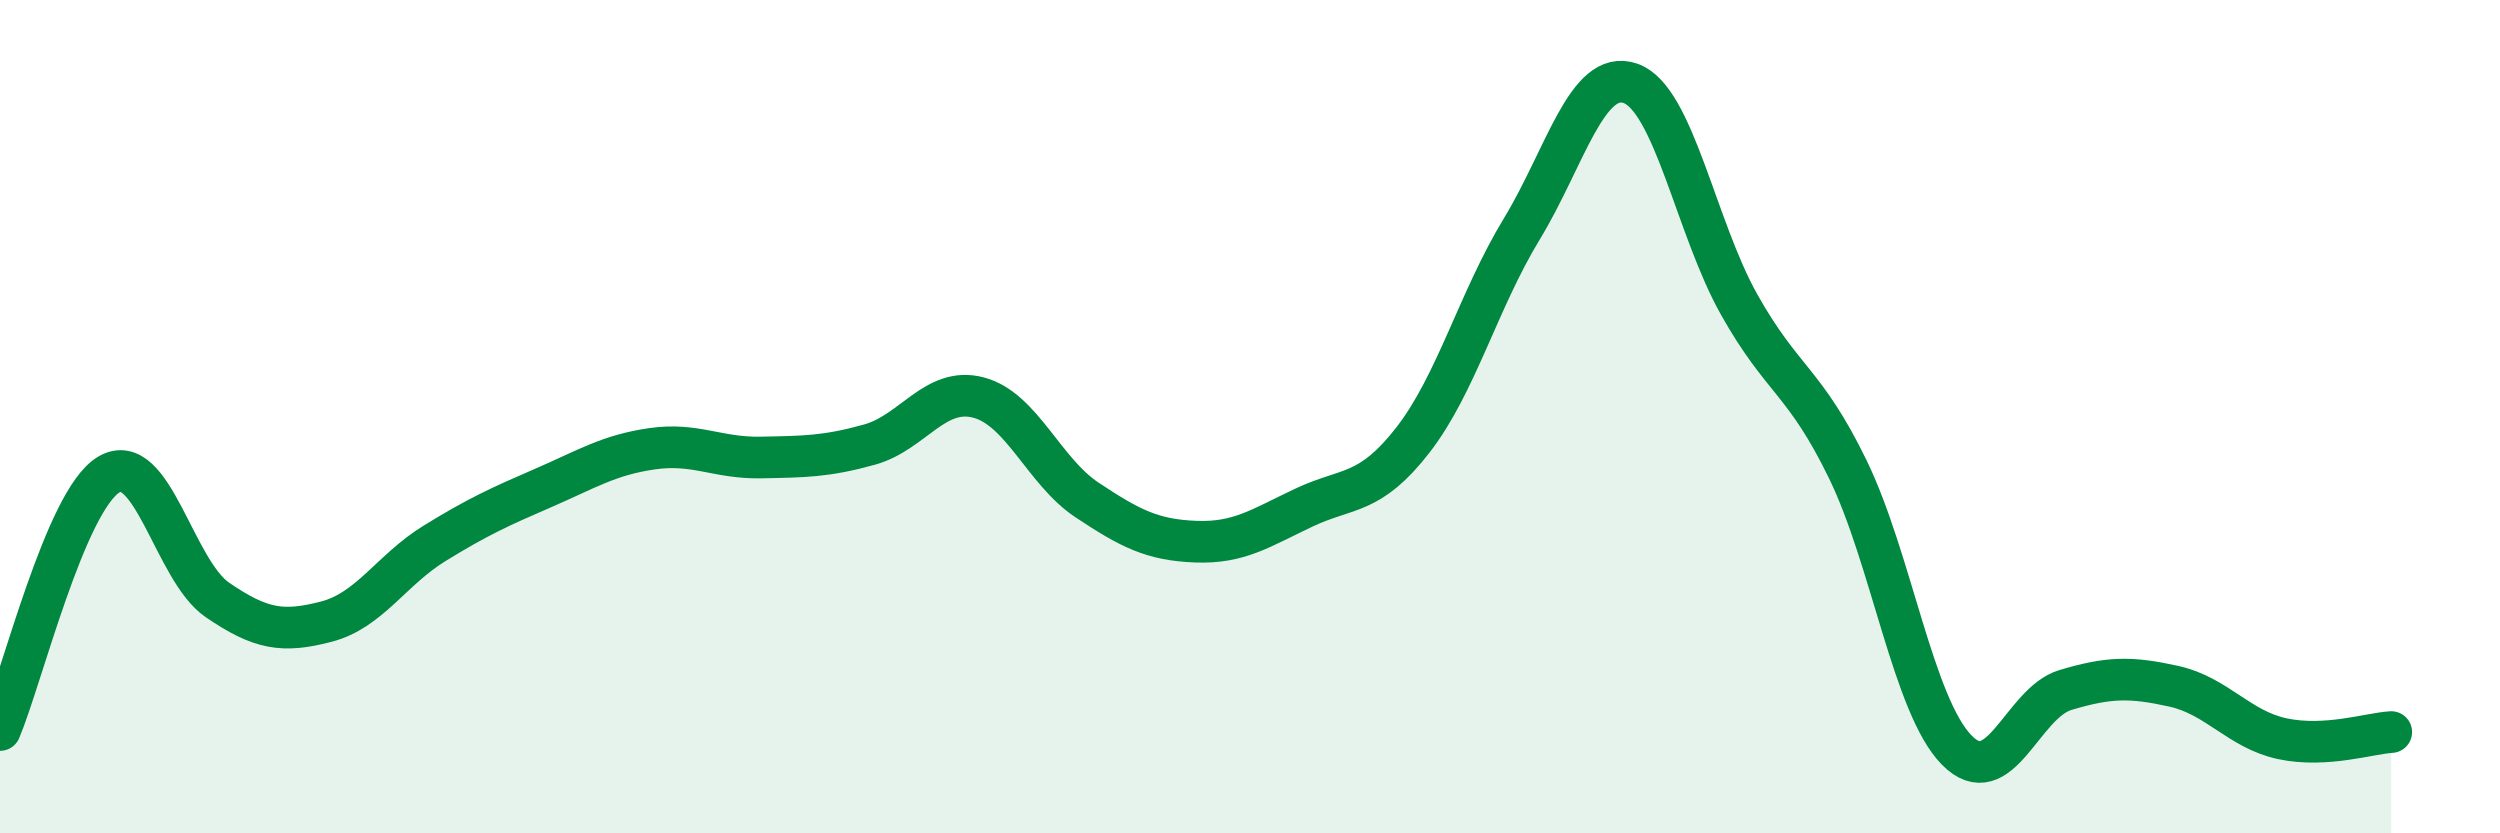
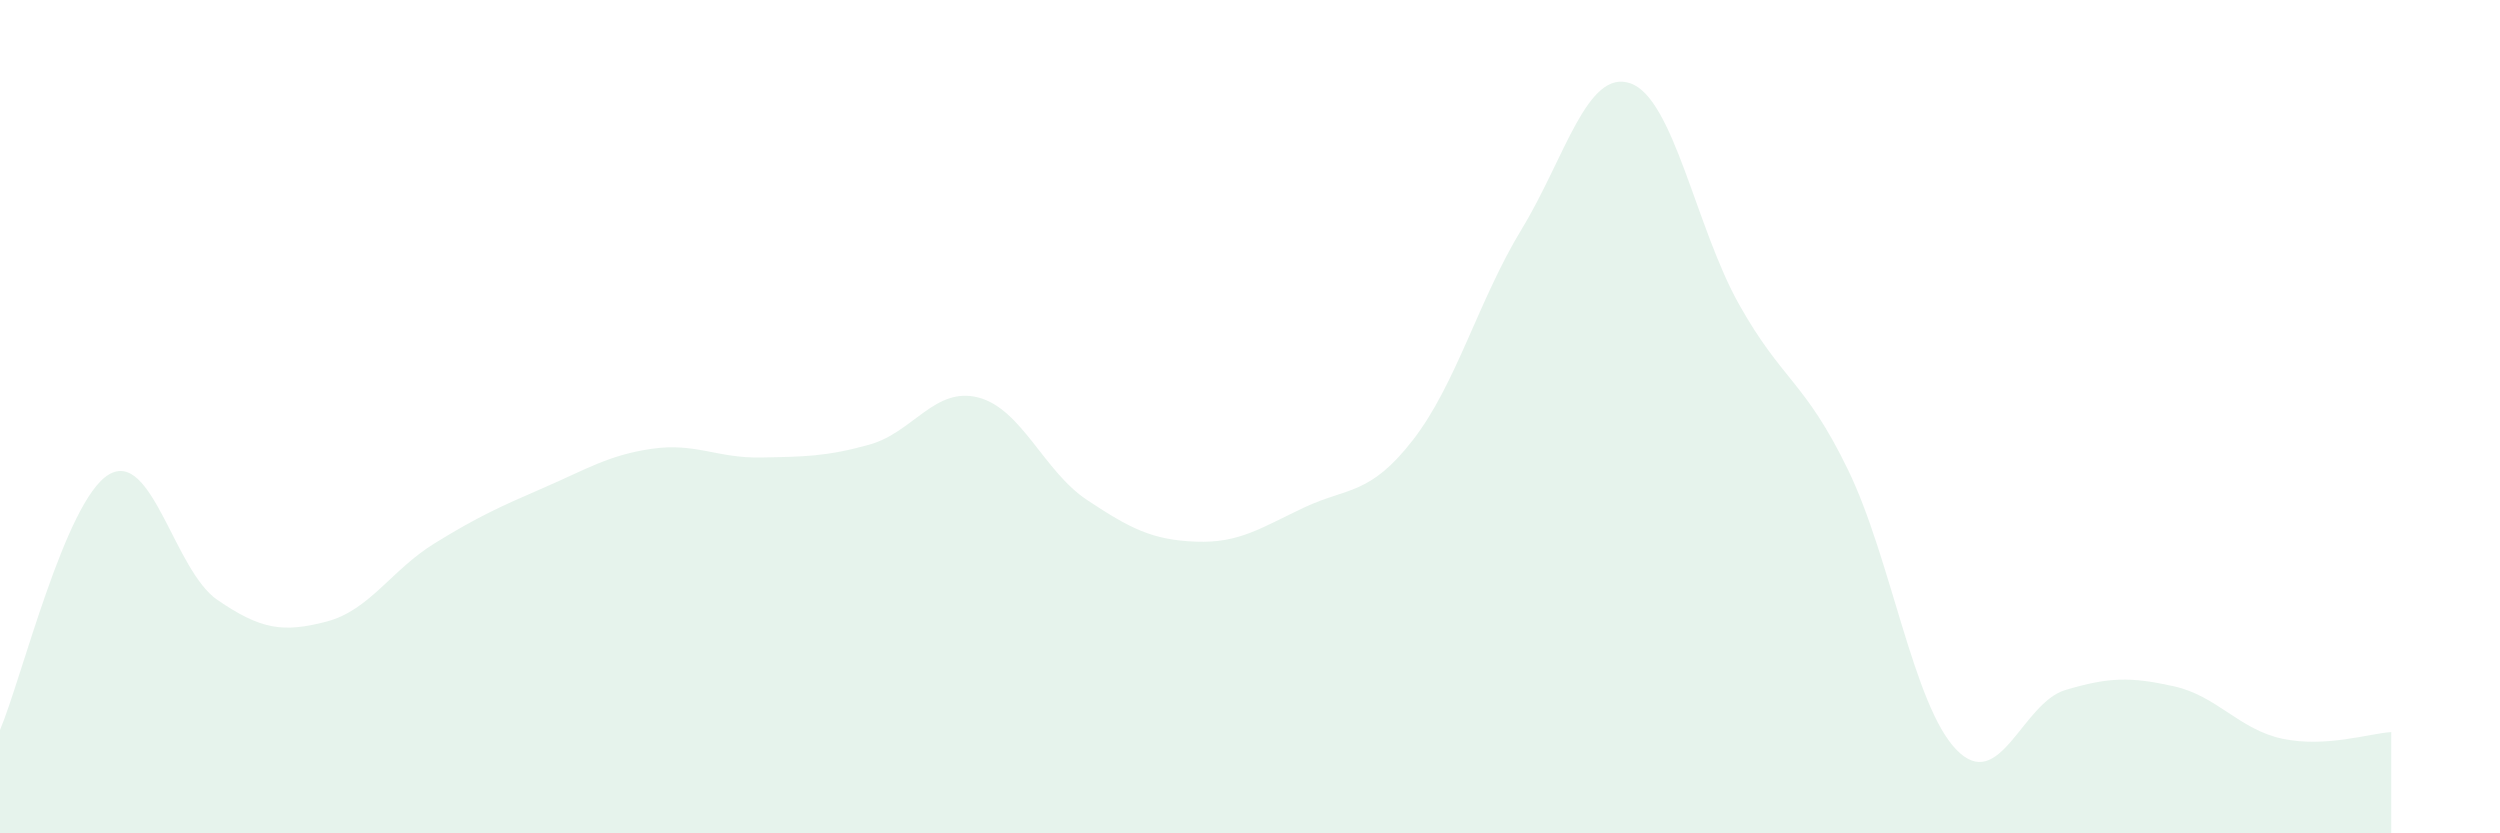
<svg xmlns="http://www.w3.org/2000/svg" width="60" height="20" viewBox="0 0 60 20">
  <path d="M 0,17.52 C 0.52,16.29 1.57,12.01 2.61,11.39 C 3.65,10.77 4.18,13.69 5.22,14.4 C 6.26,15.11 6.79,15.19 7.83,14.92 C 8.87,14.65 9.39,13.68 10.43,13.04 C 11.47,12.4 12,12.16 13.04,11.71 C 14.08,11.26 14.61,10.92 15.65,10.77 C 16.69,10.62 17.22,11 18.26,10.98 C 19.3,10.96 19.83,10.96 20.87,10.67 C 21.91,10.38 22.44,9.27 23.48,9.54 C 24.52,9.81 25.05,11.31 26.09,12 C 27.13,12.69 27.66,12.96 28.7,13 C 29.74,13.04 30.26,12.67 31.3,12.18 C 32.34,11.69 32.87,11.9 33.91,10.56 C 34.95,9.22 35.48,7.21 36.52,5.5 C 37.56,3.79 38.09,1.64 39.13,2 C 40.17,2.36 40.7,5.46 41.74,7.31 C 42.78,9.16 43.31,9.13 44.35,11.27 C 45.39,13.41 45.92,16.94 46.96,18 C 48,19.06 48.53,16.87 49.57,16.56 C 50.61,16.25 51.13,16.24 52.17,16.47 C 53.21,16.7 53.74,17.51 54.78,17.73 C 55.82,17.95 56.87,17.6 57.39,17.57L57.39 20L0 20Z" fill="#008740" opacity="0.1" stroke-linecap="round" stroke-linejoin="round" />
-   <path d="M 0,17.52 C 0.52,16.29 1.57,12.01 2.61,11.39 C 3.65,10.77 4.18,13.69 5.22,14.4 C 6.26,15.11 6.79,15.19 7.83,14.92 C 8.87,14.65 9.39,13.68 10.43,13.04 C 11.47,12.4 12,12.16 13.04,11.71 C 14.08,11.26 14.61,10.92 15.65,10.77 C 16.69,10.62 17.22,11 18.26,10.98 C 19.3,10.96 19.83,10.96 20.87,10.67 C 21.91,10.38 22.44,9.27 23.48,9.54 C 24.52,9.81 25.05,11.31 26.09,12 C 27.13,12.69 27.66,12.96 28.7,13 C 29.74,13.04 30.26,12.67 31.3,12.18 C 32.34,11.69 32.87,11.9 33.91,10.56 C 34.95,9.22 35.48,7.21 36.52,5.5 C 37.56,3.79 38.09,1.64 39.13,2 C 40.17,2.36 40.7,5.46 41.74,7.31 C 42.78,9.16 43.31,9.13 44.35,11.27 C 45.39,13.41 45.92,16.94 46.96,18 C 48,19.06 48.53,16.87 49.57,16.56 C 50.61,16.25 51.13,16.24 52.17,16.47 C 53.21,16.7 53.74,17.51 54.78,17.73 C 55.82,17.95 56.87,17.6 57.39,17.57" stroke="#008740" stroke-width="1" fill="none" stroke-linecap="round" stroke-linejoin="round" />
</svg>